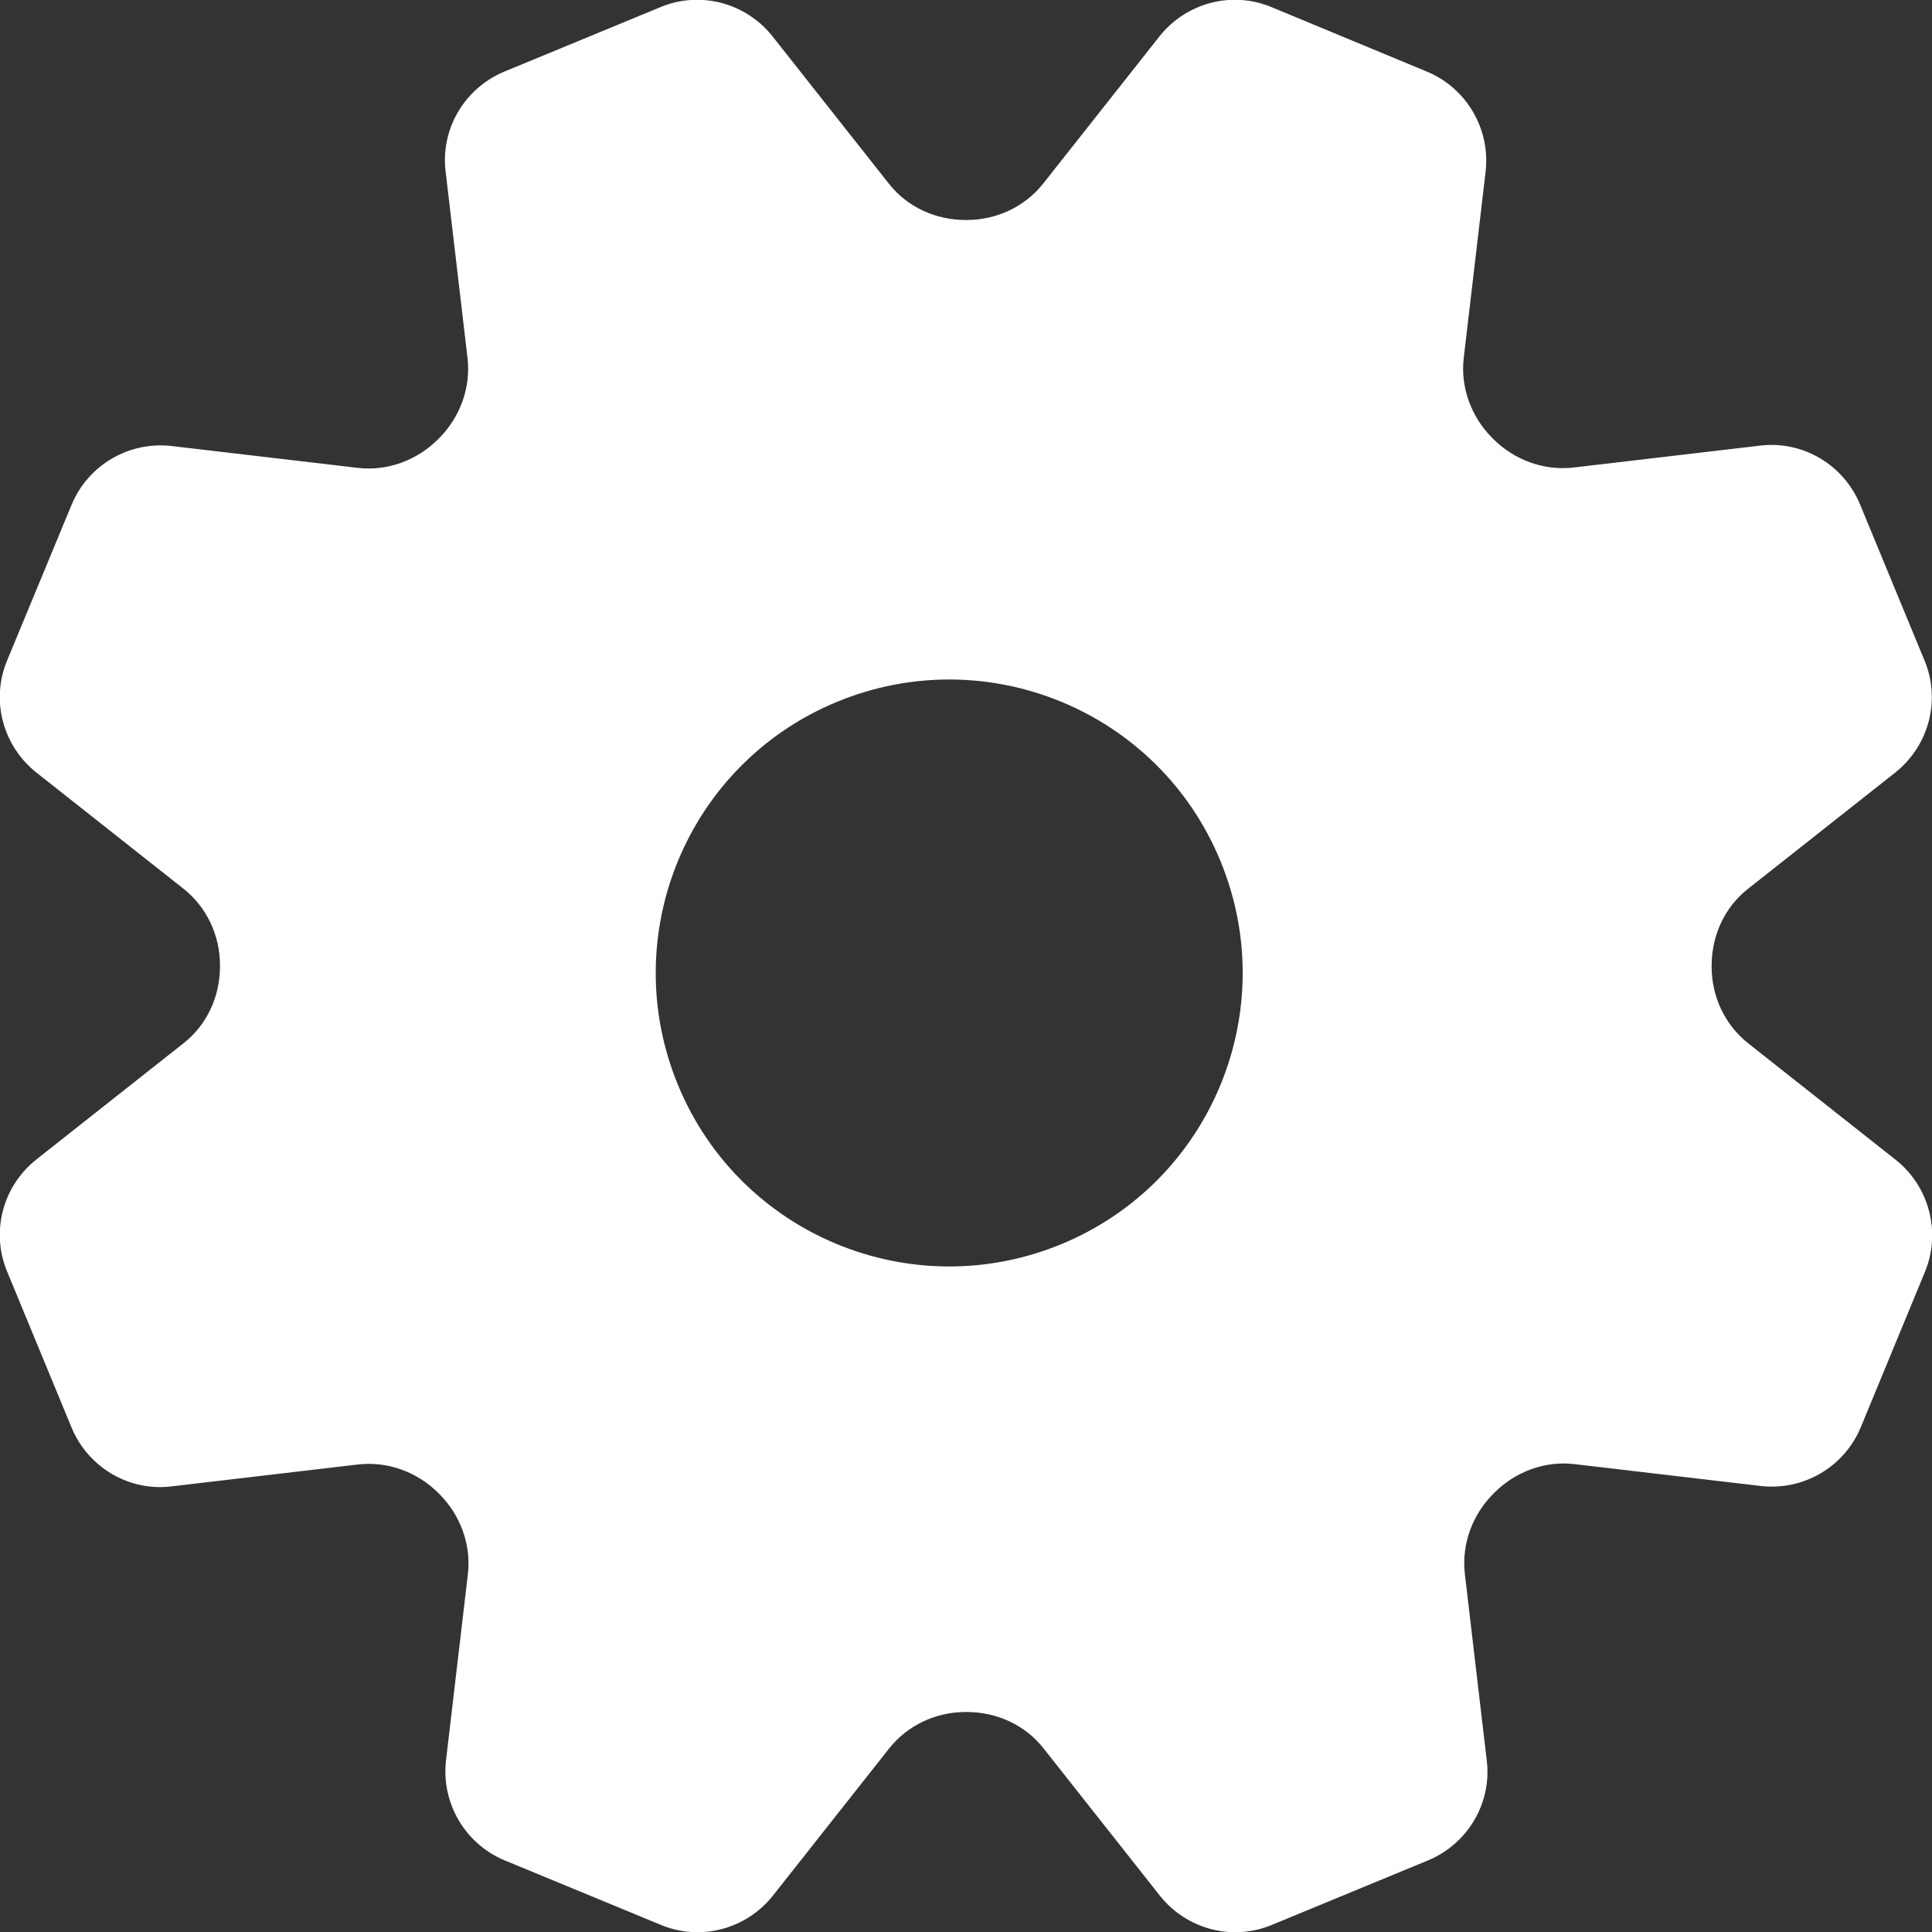
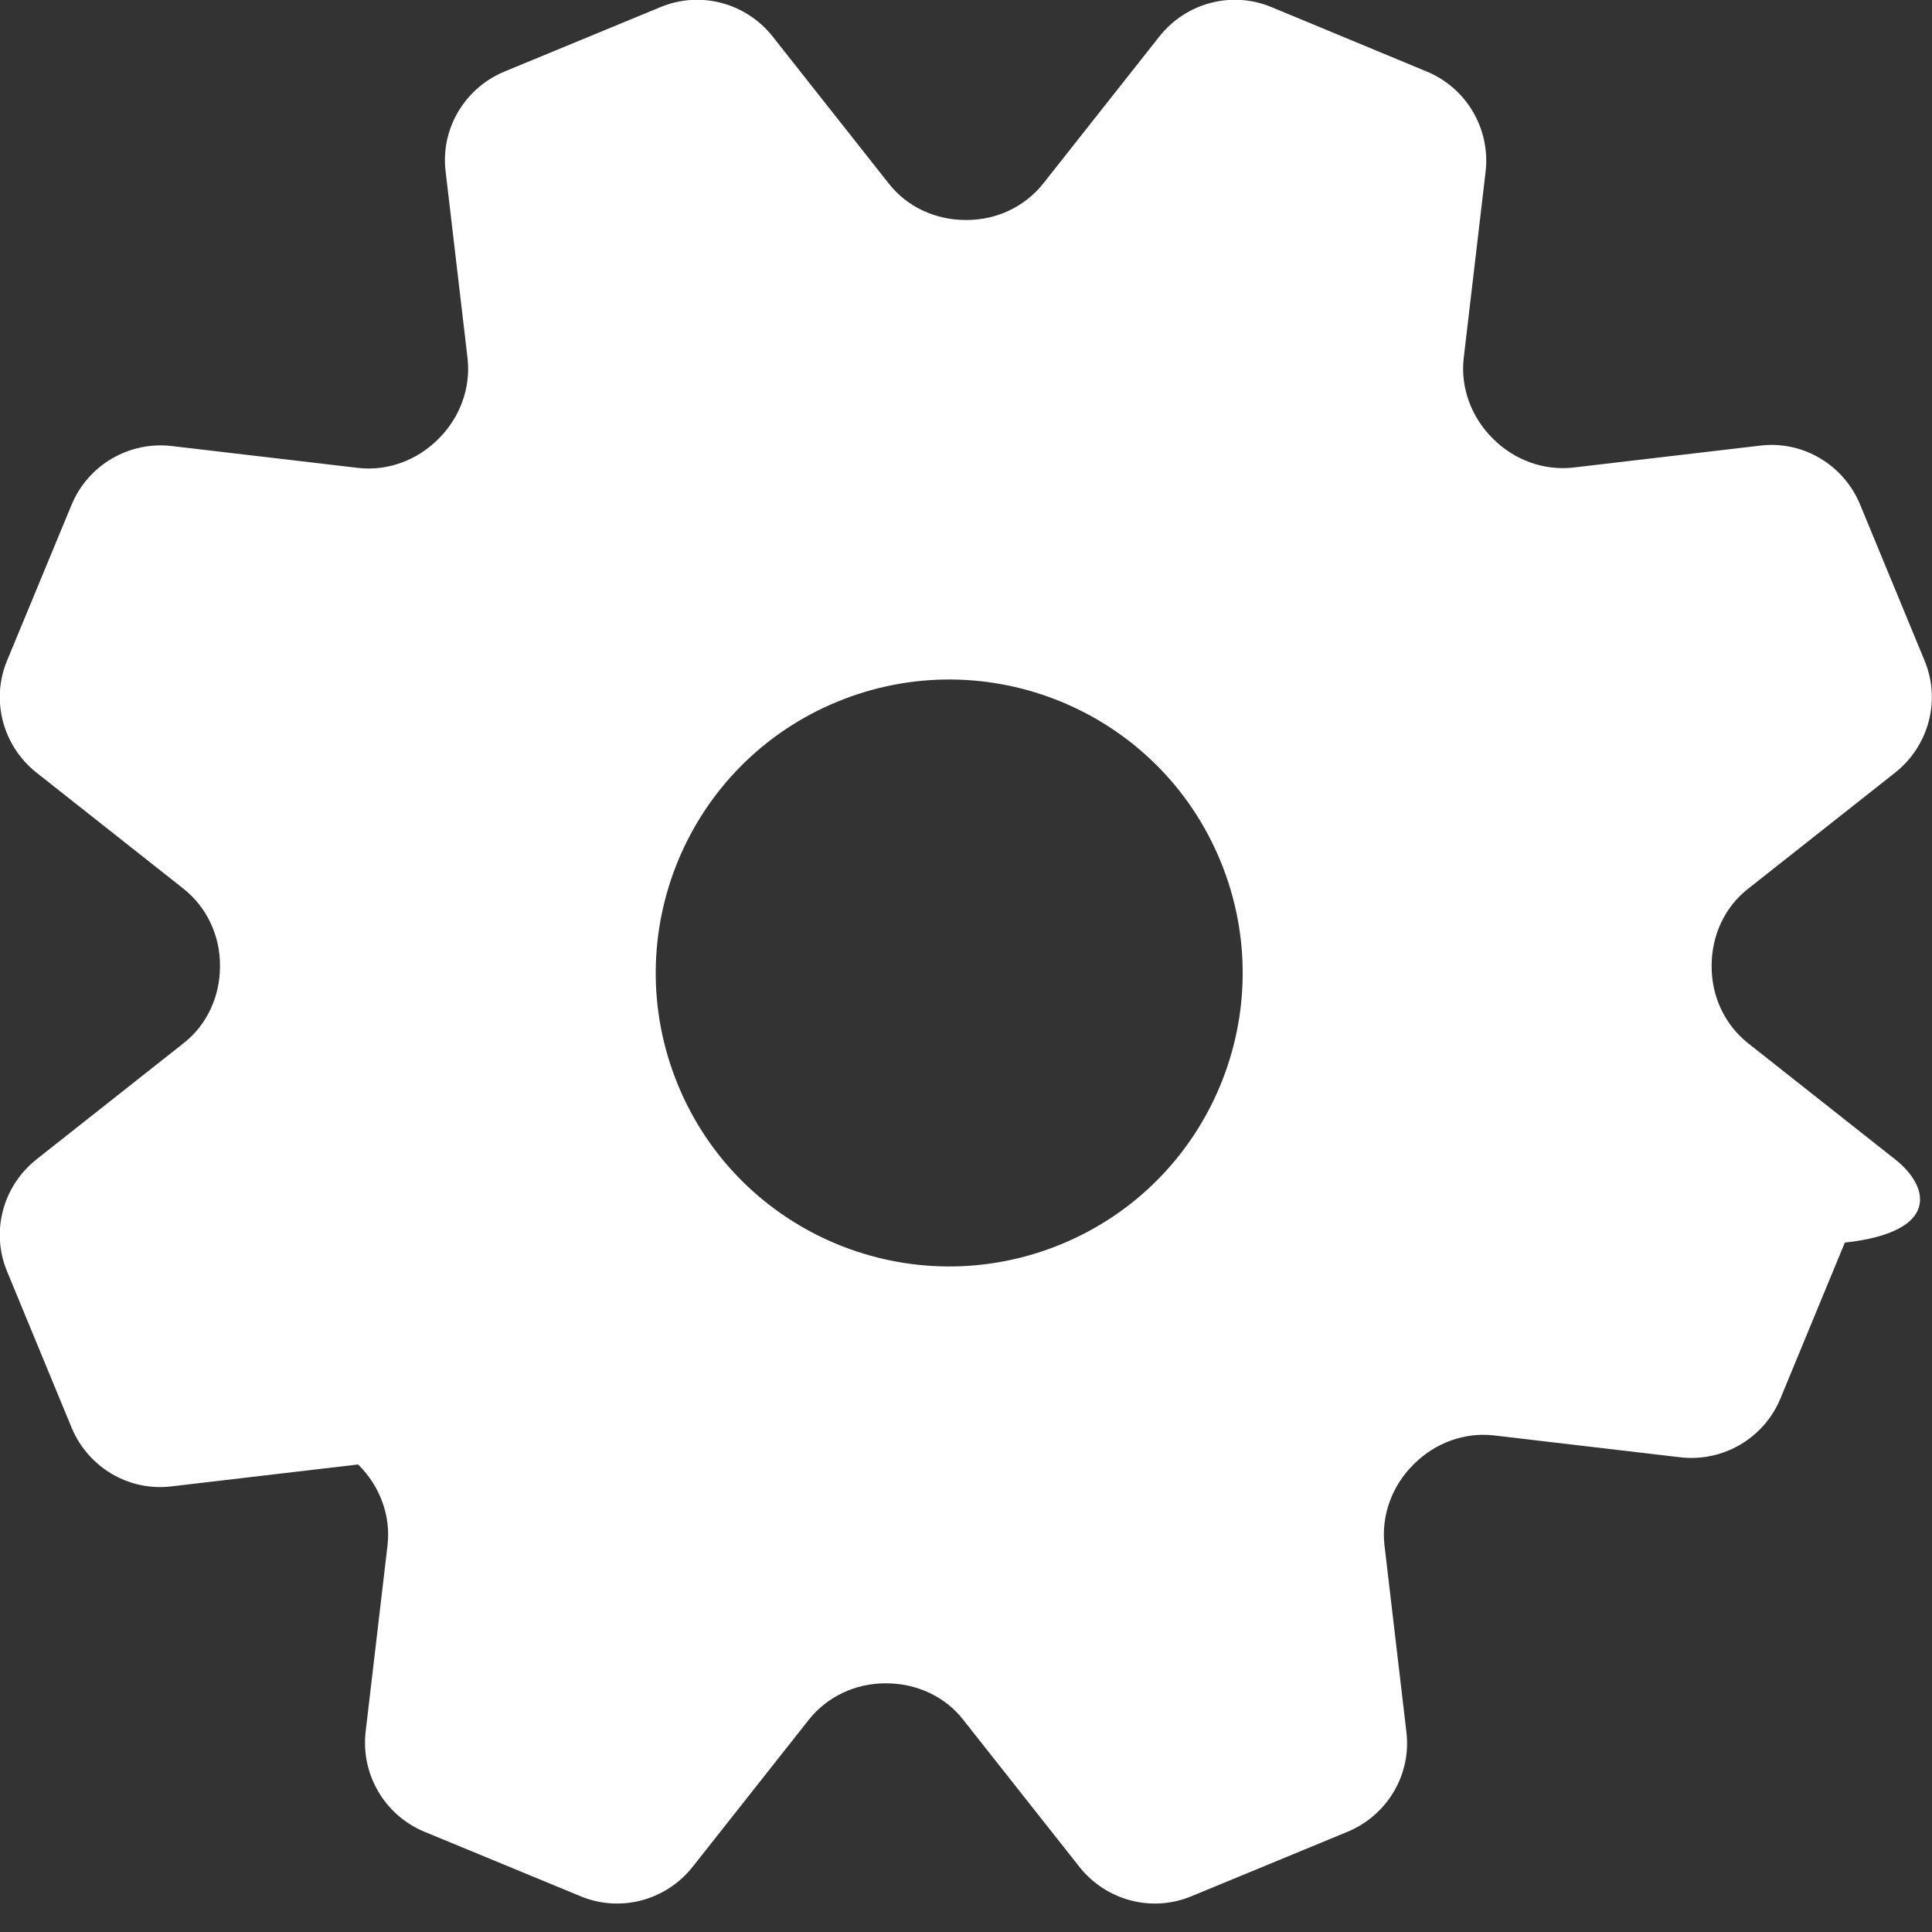
<svg xmlns="http://www.w3.org/2000/svg" version="1.1" id="_x32_" x="0px" y="0px" viewBox="0 0 512 512" style="enable-background:new 0 0 512 512;" xml:space="preserve">
  <rect x="0" y="0" width="512" height="512" fill="#333333" stroke="none" />
  <style type="text/css">
	.st0{fill:#FFFFFF;}
</style>
  <g>
-     <path class="st0" d="M502.3,307.3l-39-30.8c-6.2-4.9-9.7-12.4-9.7-20.3c0-0.1,0-0.2,0-0.3c0-7.9,3.4-15.5,9.7-20.4l39-30.8   c8.9-7.1,12.1-19.2,7.7-29.7l-17.1-41.4c-4.4-10.5-15.2-16.9-26.5-15.5l-49.4,5.8c-7.9,0.9-15.7-2-21.3-7.6   c-0.1-0.1-0.1-0.1-0.2-0.2c-5.6-5.6-8.5-13.4-7.6-21.2l5.8-49.4c1.3-11.3-5-22.1-15.5-26.5L337,1.9c-10.5-4.4-22.6-1.2-29.7,7.7   l-30.8,39c-4.9,6.2-12.4,9.7-20.3,9.7c-0.1,0-0.2,0-0.3,0c-7.9,0-15.5-3.4-20.4-9.7l-30.8-39c-7.1-8.9-19.2-12.1-29.7-7.7   l-41.4,17.1c-10.5,4.4-16.9,15.2-15.5,26.5l5.8,49.4c0.9,7.9-2,15.7-7.6,21.3c-0.1,0.1-0.1,0.1-0.2,0.2c-5.6,5.6-13.4,8.5-21.2,7.6   l-49.4-5.8c-11.3-1.3-22.1,5-26.5,15.5L1.9,175c-4.4,10.5-1.2,22.6,7.7,29.7l39,30.8c6.2,4.9,9.7,12.4,9.7,20.3c0,0.1,0,0.2,0,0.3   c0,7.9-3.4,15.5-9.7,20.4l-39,30.8c-8.9,7.1-12.1,19.2-7.7,29.7l17.1,41.4c4.4,10.5,15.2,16.9,26.5,15.5l49.4-5.8   c7.9-0.9,15.7,2,21.3,7.6c0.1,0.1,0.1,0.1,0.2,0.2c5.6,5.6,8.5,13.4,7.6,21.2l-5.8,49.4c-1.3,11.3,5,22.1,15.5,26.5l41.4,17.1   c10.5,4.4,22.6,1.2,29.7-7.7l30.8-39c4.9-6.2,12.4-9.7,20.3-9.7c0.1,0,0.2,0,0.3,0c7.9,0,15.5,3.4,20.4,9.7l30.8,39   c7.1,8.9,19.2,12.1,29.7,7.7l41.4-17.1c10.5-4.4,16.9-15.2,15.5-26.5l-5.8-49.4c-0.9-7.9,2-15.7,7.6-21.3c0.1-0.1,0.1-0.1,0.2-0.2   c5.6-5.6,13.4-8.5,21.2-7.6l49.4,5.8c11.3,1.3,22.1-5,26.5-15.5l17.1-41.4C514.4,326.5,511.3,314.4,502.3,307.3z M281.3,329.7   c-39.7,16.4-85.2-2.4-101.6-42.1c-16.4-39.7,2.4-85.2,42.1-101.6c39.7-16.4,85.2,2.4,101.6,42.1C339.8,267.8,321,313.3,281.3,329.7   z" />
+     <path class="st0" d="M502.3,307.3l-39-30.8c-6.2-4.9-9.7-12.4-9.7-20.3c0-0.1,0-0.2,0-0.3c0-7.9,3.4-15.5,9.7-20.4l39-30.8   c8.9-7.1,12.1-19.2,7.7-29.7l-17.1-41.4c-4.4-10.5-15.2-16.9-26.5-15.5l-49.4,5.8c-7.9,0.9-15.7-2-21.3-7.6   c-0.1-0.1-0.1-0.1-0.2-0.2c-5.6-5.6-8.5-13.4-7.6-21.2l5.8-49.4c1.3-11.3-5-22.1-15.5-26.5L337,1.9c-10.5-4.4-22.6-1.2-29.7,7.7   l-30.8,39c-4.9,6.2-12.4,9.7-20.3,9.7c-0.1,0-0.2,0-0.3,0c-7.9,0-15.5-3.4-20.4-9.7l-30.8-39c-7.1-8.9-19.2-12.1-29.7-7.7   l-41.4,17.1c-10.5,4.4-16.9,15.2-15.5,26.5l5.8,49.4c0.9,7.9-2,15.7-7.6,21.3c-0.1,0.1-0.1,0.1-0.2,0.2c-5.6,5.6-13.4,8.5-21.2,7.6   l-49.4-5.8c-11.3-1.3-22.1,5-26.5,15.5L1.9,175c-4.4,10.5-1.2,22.6,7.7,29.7l39,30.8c6.2,4.9,9.7,12.4,9.7,20.3c0,0.1,0,0.2,0,0.3   c0,7.9-3.4,15.5-9.7,20.4l-39,30.8c-8.9,7.1-12.1,19.2-7.7,29.7l17.1,41.4c4.4,10.5,15.2,16.9,26.5,15.5l49.4-5.8   c0.1,0.1,0.1,0.1,0.2,0.2c5.6,5.6,8.5,13.4,7.6,21.2l-5.8,49.4c-1.3,11.3,5,22.1,15.5,26.5l41.4,17.1   c10.5,4.4,22.6,1.2,29.7-7.7l30.8-39c4.9-6.2,12.4-9.7,20.3-9.7c0.1,0,0.2,0,0.3,0c7.9,0,15.5,3.4,20.4,9.7l30.8,39   c7.1,8.9,19.2,12.1,29.7,7.7l41.4-17.1c10.5-4.4,16.9-15.2,15.5-26.5l-5.8-49.4c-0.9-7.9,2-15.7,7.6-21.3c0.1-0.1,0.1-0.1,0.2-0.2   c5.6-5.6,13.4-8.5,21.2-7.6l49.4,5.8c11.3,1.3,22.1-5,26.5-15.5l17.1-41.4C514.4,326.5,511.3,314.4,502.3,307.3z M281.3,329.7   c-39.7,16.4-85.2-2.4-101.6-42.1c-16.4-39.7,2.4-85.2,42.1-101.6c39.7-16.4,85.2,2.4,101.6,42.1C339.8,267.8,321,313.3,281.3,329.7   z" />
  </g>
</svg>